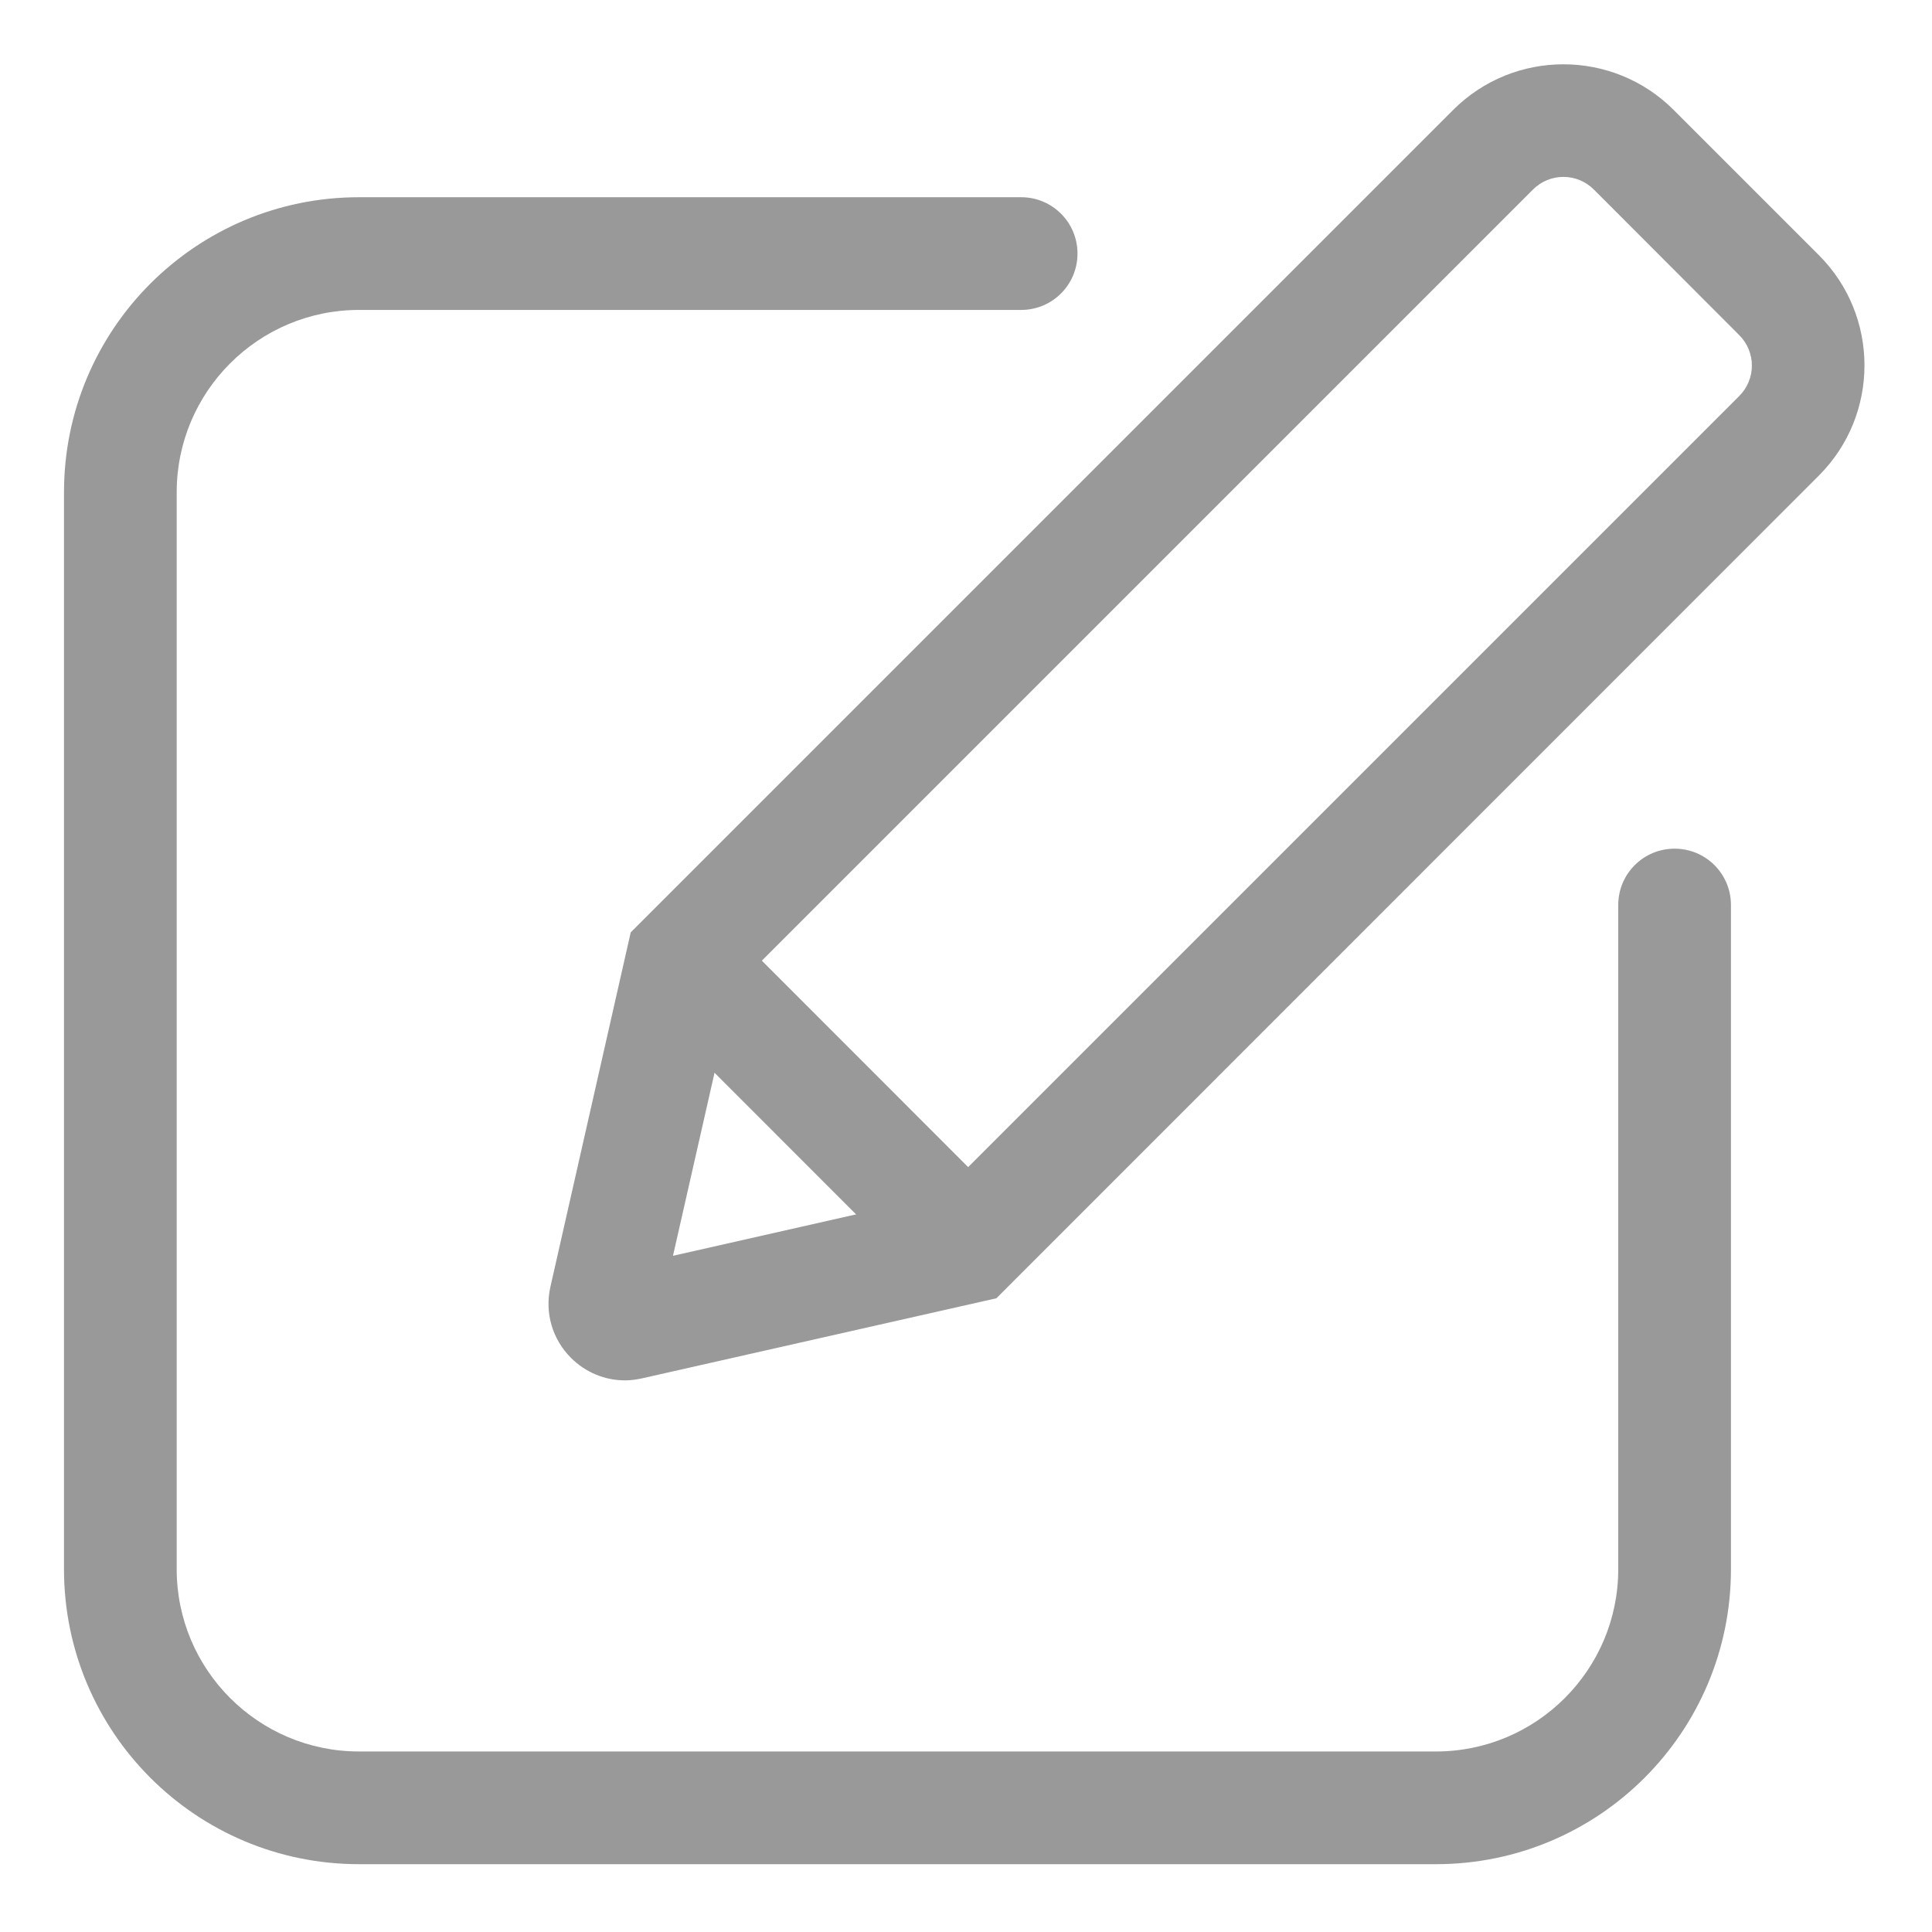
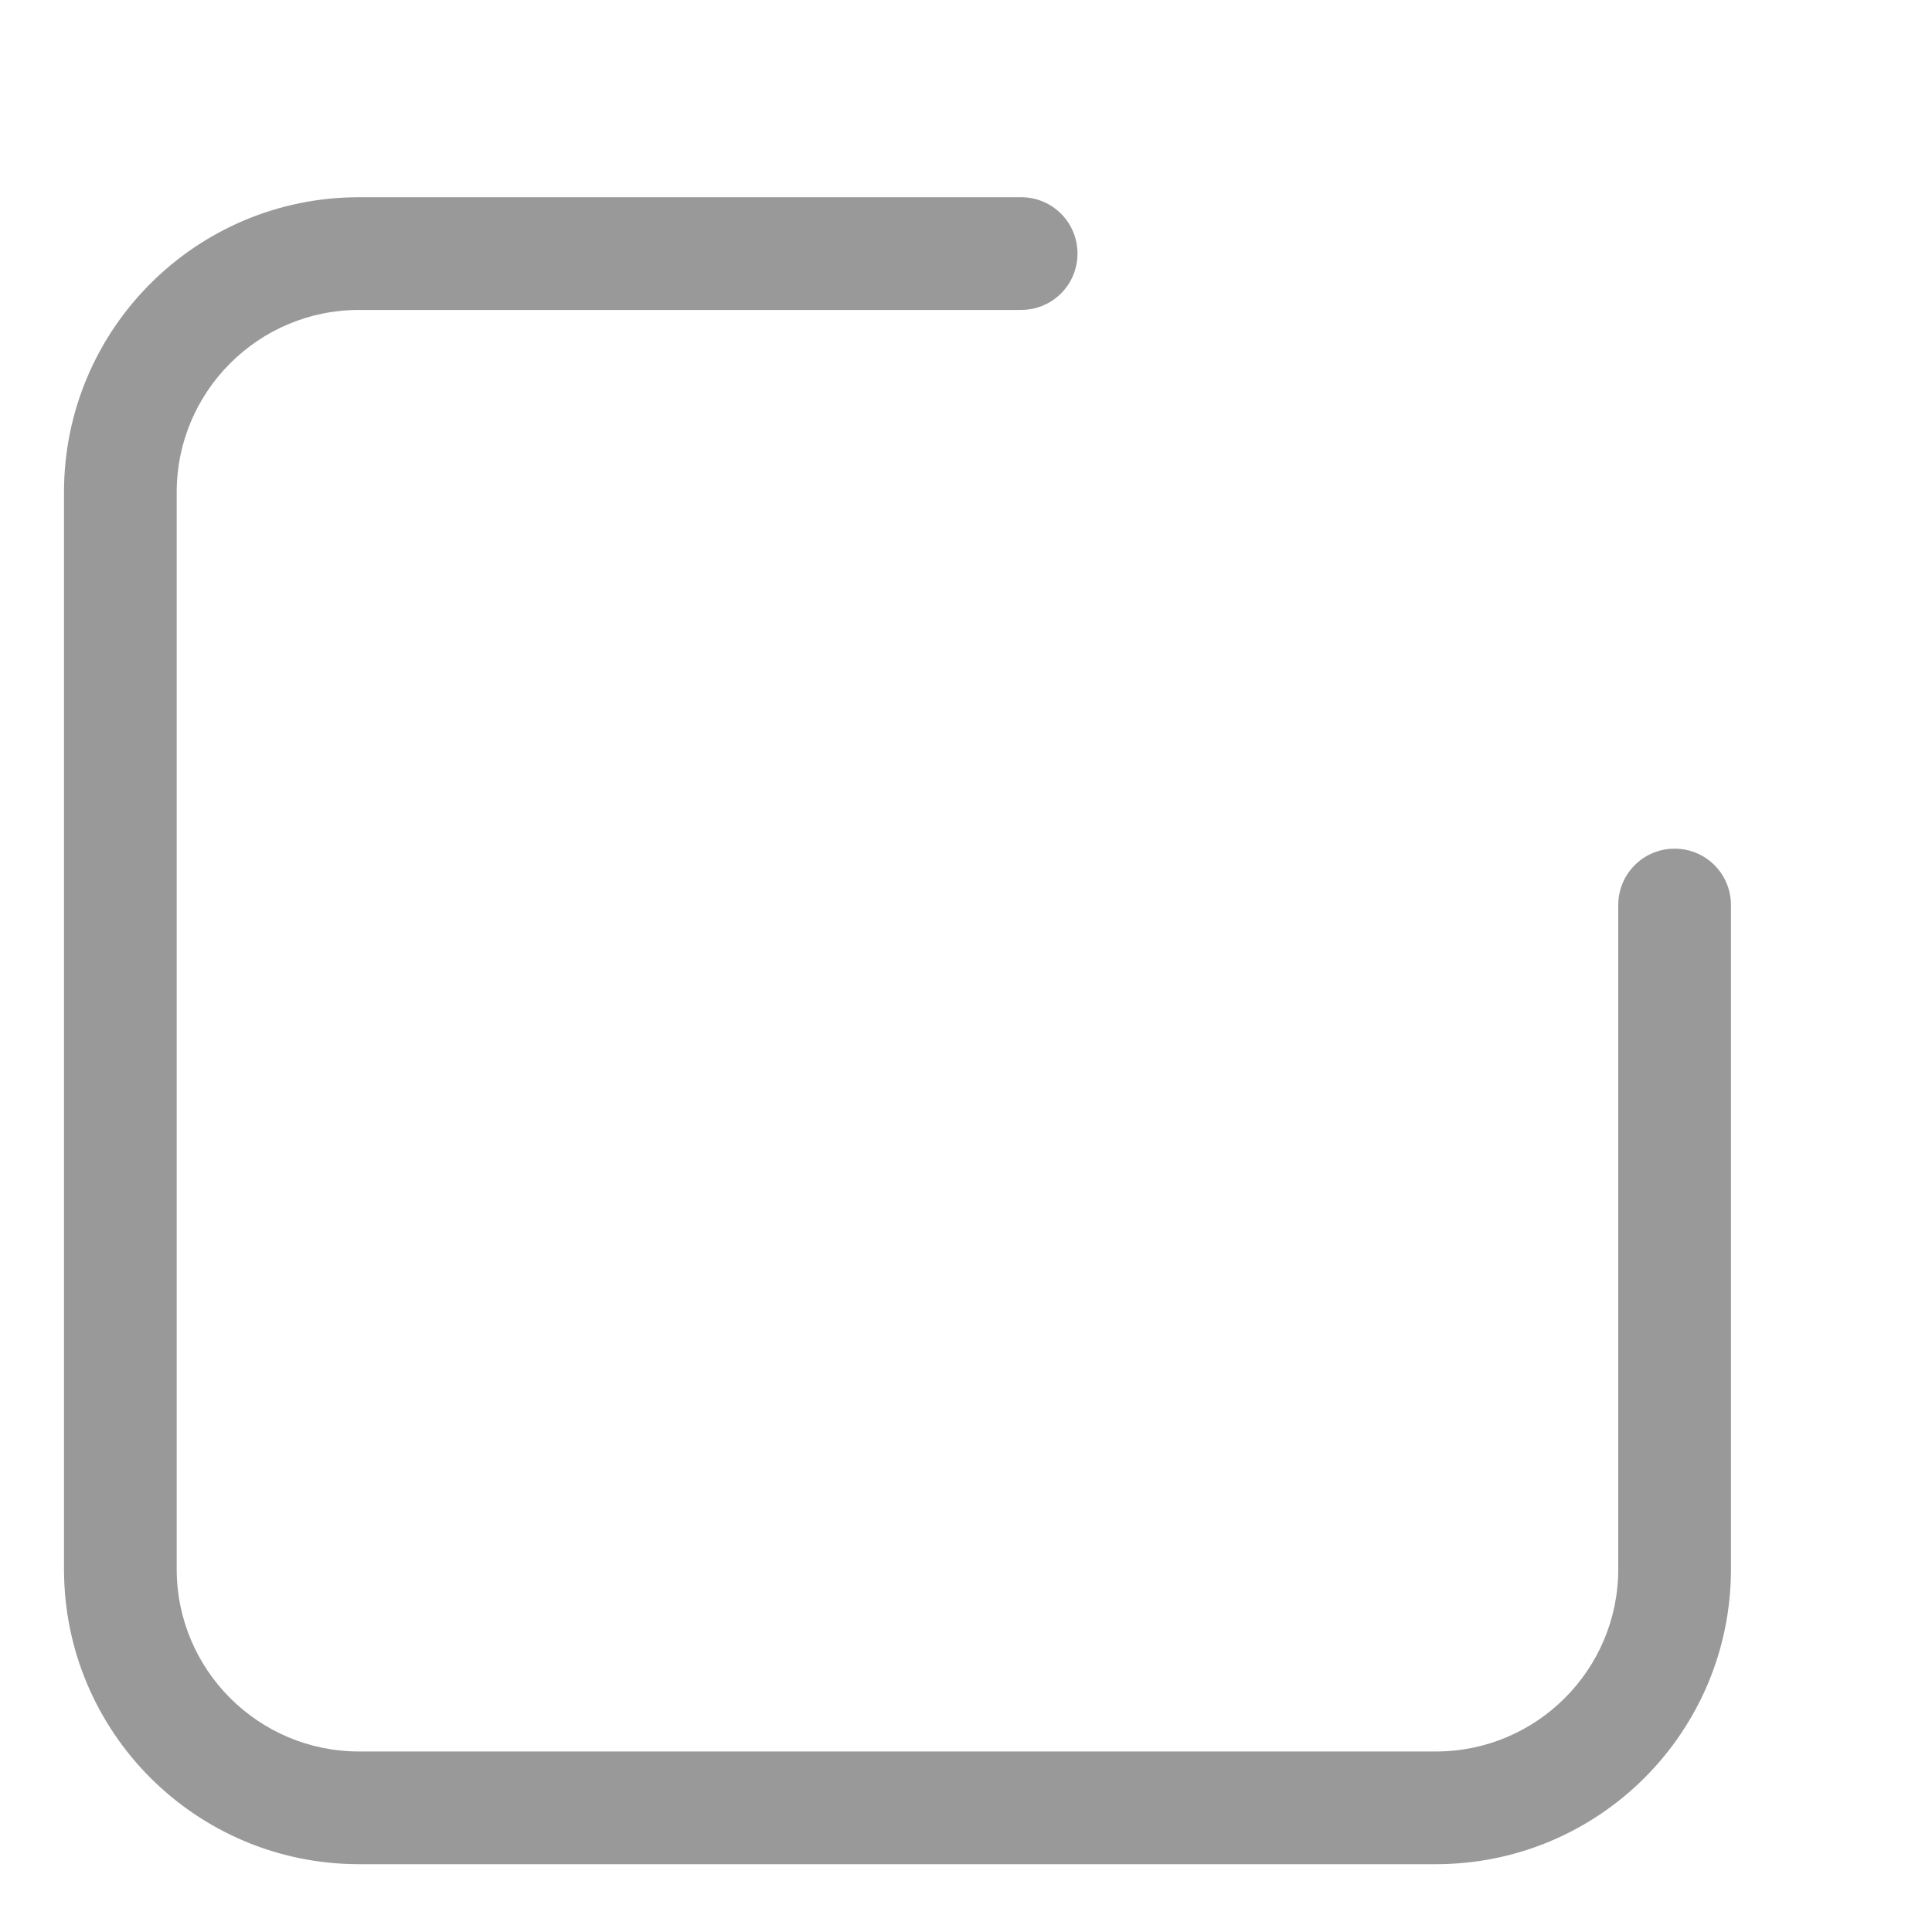
<svg xmlns="http://www.w3.org/2000/svg" t="1763904629587" class="icon" viewBox="0 0 1024 1024" version="1.1" p-id="6421" width="16" height="16">
-   <path d="M331.307 731.627c-10.667 0-20.907-4.16-28.693-11.947-9.92-9.92-13.973-24-10.88-37.653l42.56-187.84L770.24 58.24c32.213-32.213 84.587-32.213 116.8 0l77.013 77.013c32.213 32.213 32.213 84.587 0 116.8L528.107 688.107 340.267 730.56c-2.88 0.64-5.973 1.067-8.96 1.067z m57.493-207.467L356.693 665.6 498.133 633.6l423.68-423.68c8.96-8.96 8.96-23.36 0-32.32L844.8 100.48c-8.96-8.96-23.36-8.96-32.32 0L388.8 524.16z" p-id="6422" fill="#999999" />
-   <path d="M340.402 530.253l42.249-42.225 151.559 151.645-42.25 42.226z" p-id="6423" fill="#999999" />
  <path d="M761.067 988.053H190.293c-86.4 0-156.373-69.973-156.373-156.373V260.907c0-86.4 69.973-156.373 156.373-156.373h350.933c16.533 0 29.867 13.333 29.867 29.867s-13.333 29.867-29.867 29.867h-350.933c-53.333 0-96.64 43.307-96.64 96.64v570.773c0 53.333 43.307 96.64 96.64 96.64h570.773c53.333 0 96.64-43.307 96.64-96.64v-352c0-16.533 13.333-29.867 29.867-29.867s29.867 13.333 29.867 29.867v352c0 86.4-69.973 156.373-156.373 156.373z" p-id="6424" fill="#999999" />
</svg>